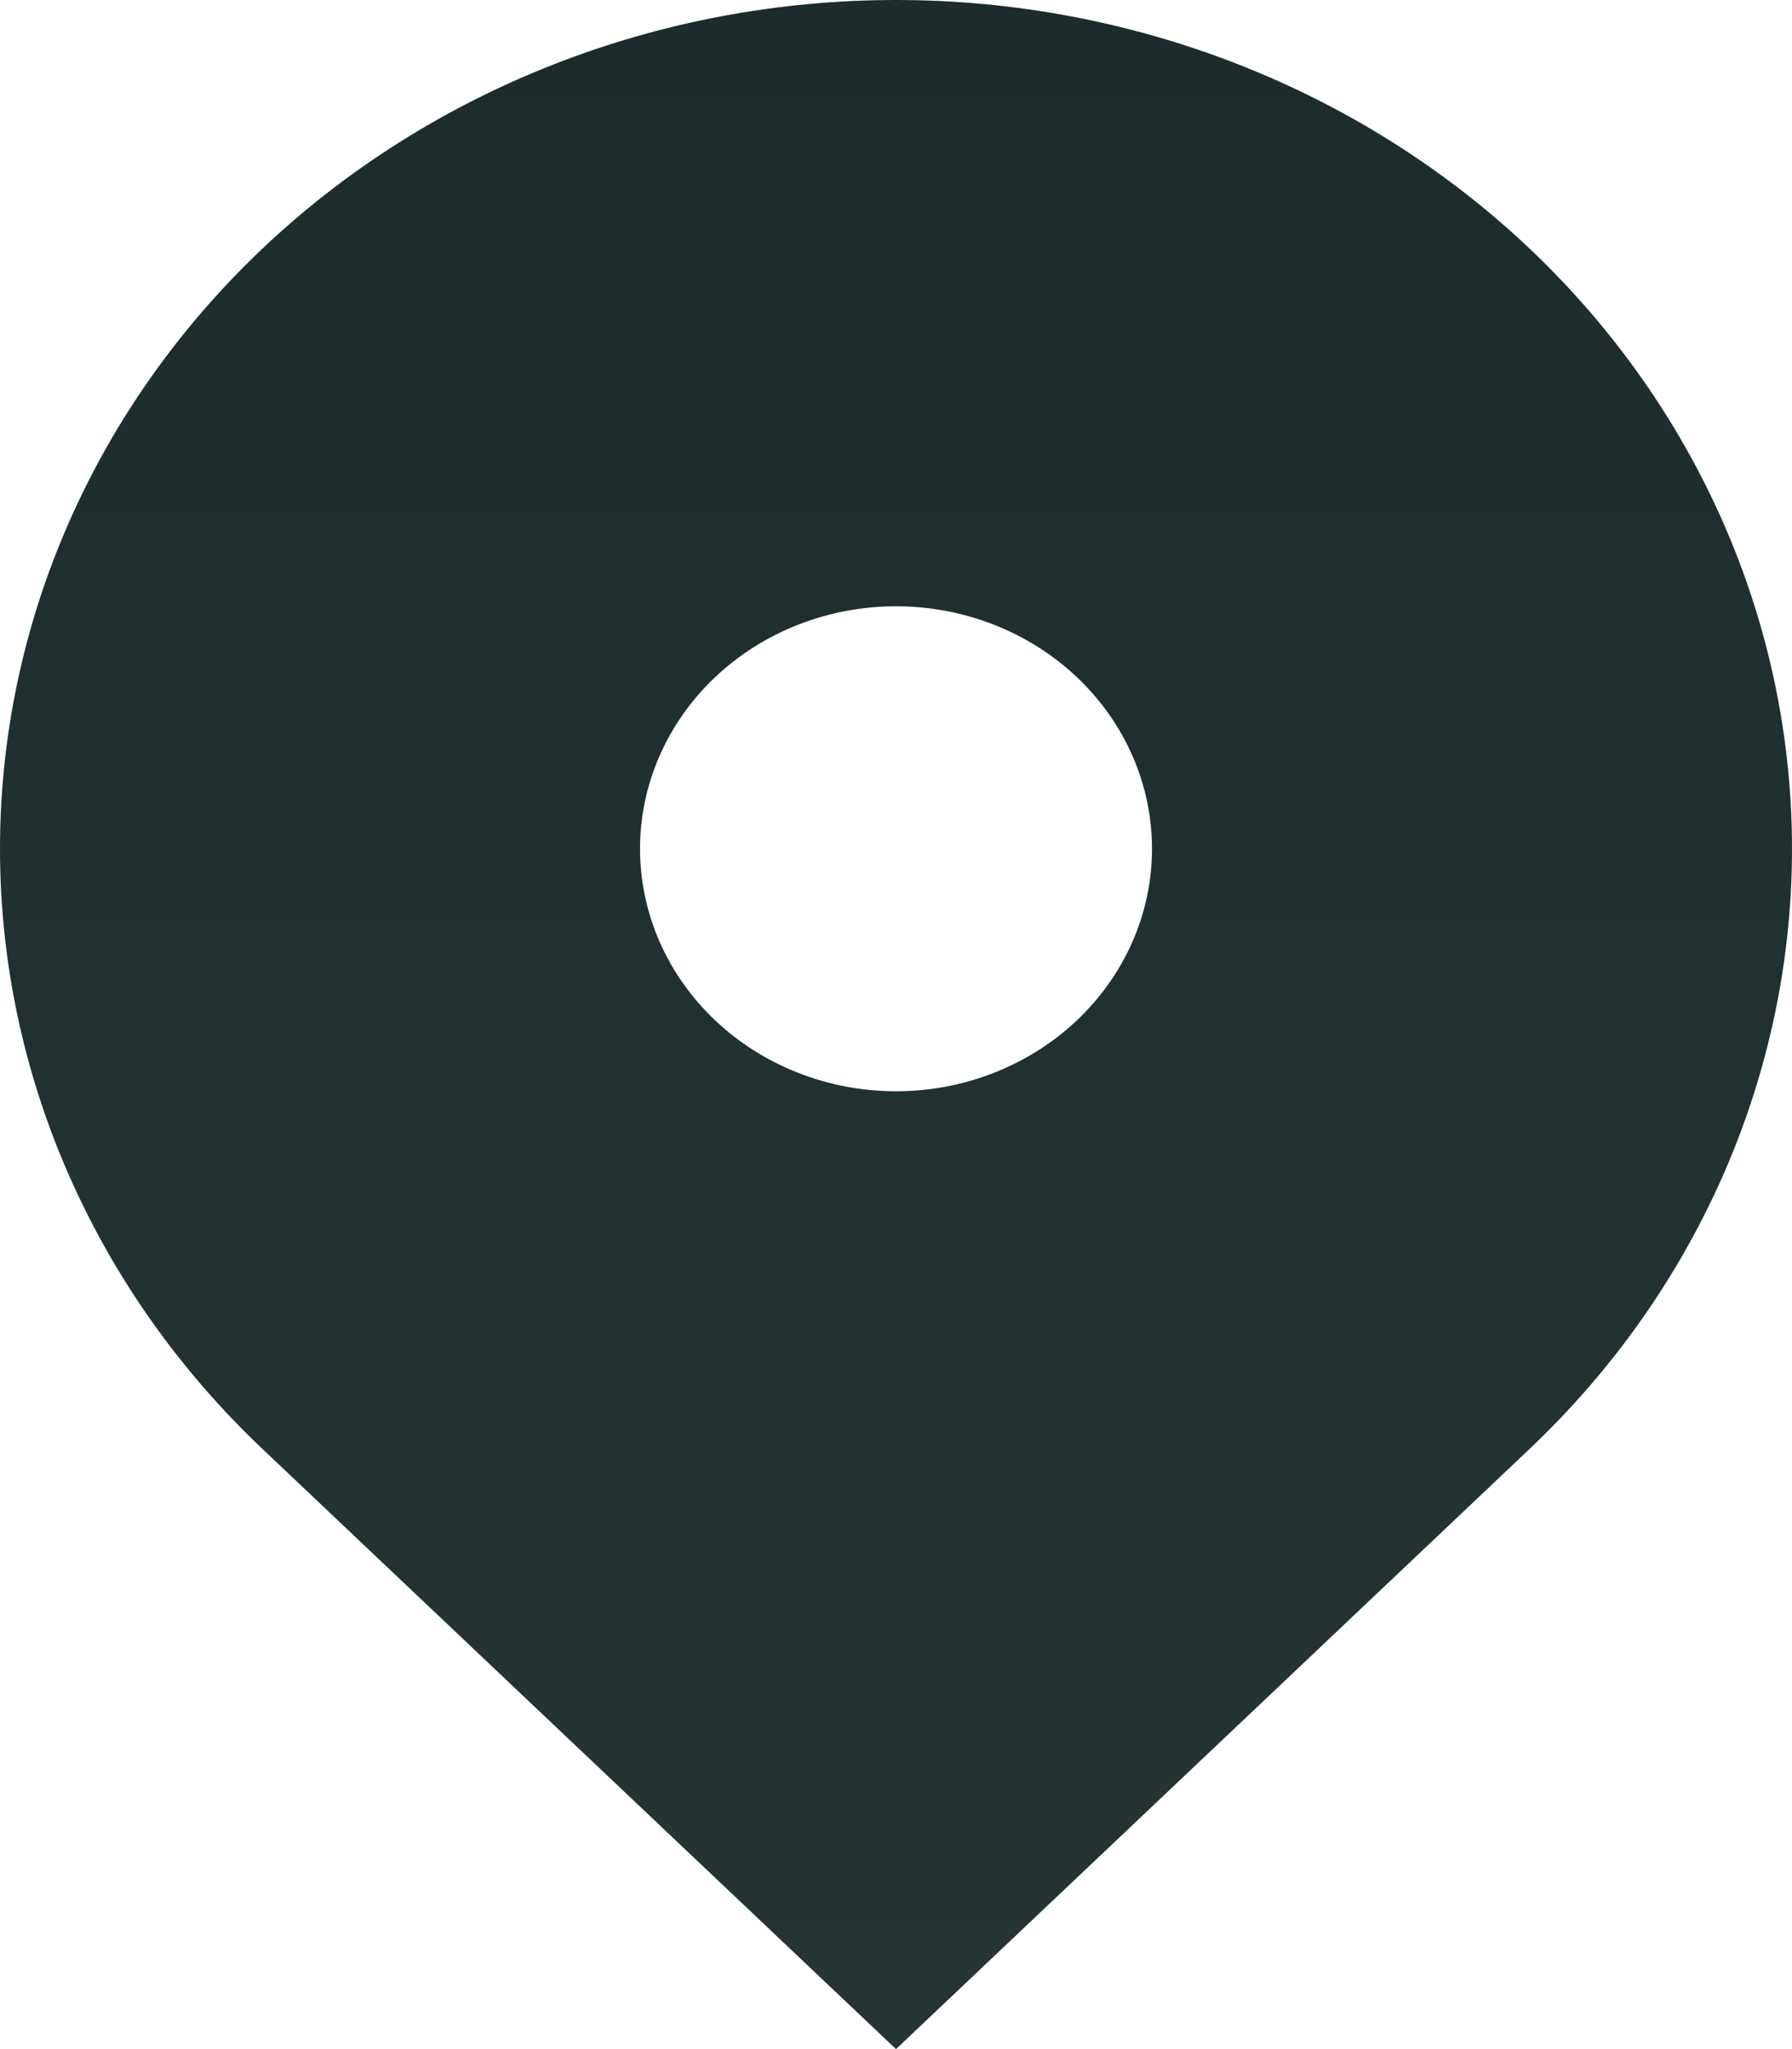
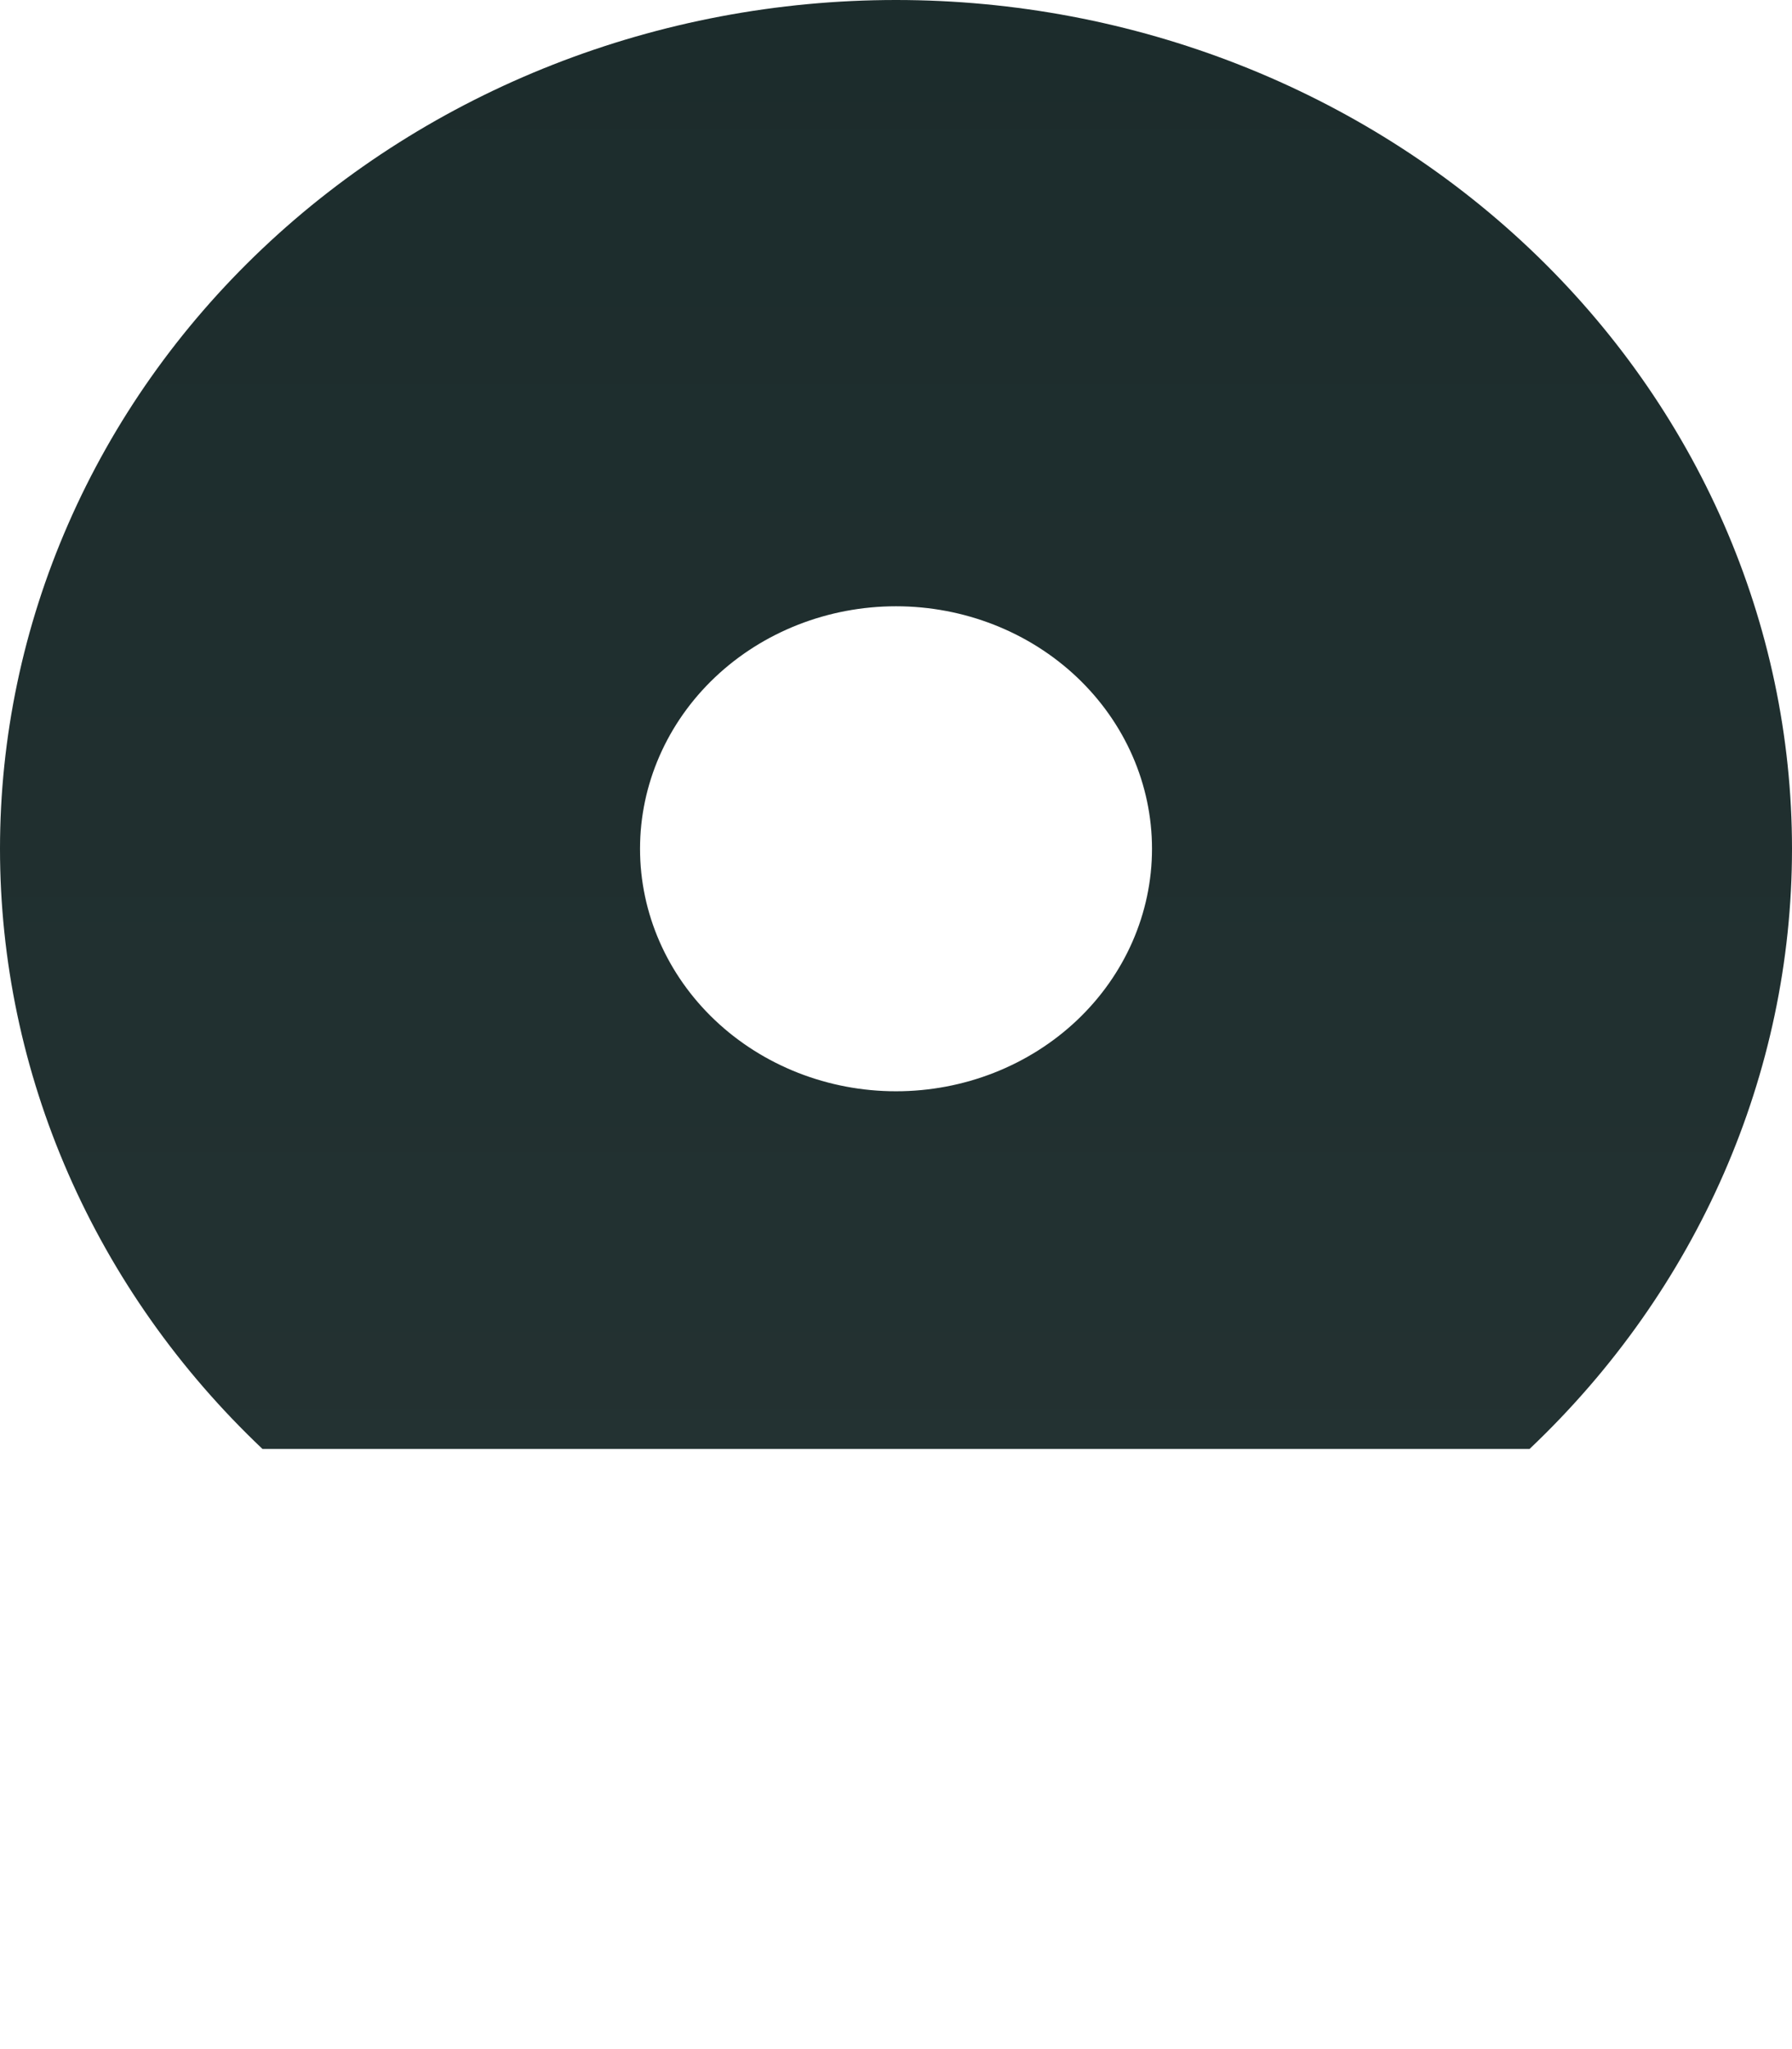
<svg xmlns="http://www.w3.org/2000/svg" width="56" height="64" viewBox="0 0 56 64" fill="none">
-   <path fill-rule="evenodd" clip-rule="evenodd" d="M8.202 7.764C13.453 2.793 20.574 0 28 0C35.426 0 42.548 2.793 47.799 7.764C53.05 12.736 56 19.479 56 26.51C56 33.541 53.05 40.283 47.799 45.255L28 64L8.202 45.255C5.601 42.793 3.539 39.871 2.132 36.655C0.724 33.438 0 29.991 0 26.51C0 23.028 0.724 19.581 2.132 16.365C3.539 13.148 5.601 10.226 8.202 7.764ZM28 34.084C30.122 34.084 32.157 33.285 33.657 31.865C35.157 30.445 36 28.518 36 26.51C36 24.501 35.157 22.575 33.657 21.154C32.157 19.734 30.122 18.936 28 18.936C25.879 18.936 23.844 19.734 22.344 21.154C20.844 22.575 20.001 24.501 20.001 26.51C20.001 28.518 20.844 30.445 22.344 31.865C23.844 33.285 25.879 34.084 28 34.084Z" fill="url(#paint0_linear_101_59)" />
+   <path fill-rule="evenodd" clip-rule="evenodd" d="M8.202 7.764C13.453 2.793 20.574 0 28 0C35.426 0 42.548 2.793 47.799 7.764C53.05 12.736 56 19.479 56 26.51C56 33.541 53.05 40.283 47.799 45.255L8.202 45.255C5.601 42.793 3.539 39.871 2.132 36.655C0.724 33.438 0 29.991 0 26.51C0 23.028 0.724 19.581 2.132 16.365C3.539 13.148 5.601 10.226 8.202 7.764ZM28 34.084C30.122 34.084 32.157 33.285 33.657 31.865C35.157 30.445 36 28.518 36 26.51C36 24.501 35.157 22.575 33.657 21.154C32.157 19.734 30.122 18.936 28 18.936C25.879 18.936 23.844 19.734 22.344 21.154C20.844 22.575 20.001 24.501 20.001 26.51C20.001 28.518 20.844 30.445 22.344 31.865C23.844 33.285 25.879 34.084 28 34.084Z" fill="url(#paint0_linear_101_59)" />
  <defs>
    <linearGradient id="paint0_linear_101_59" x1="28" y1="0" x2="28" y2="64" gradientUnits="userSpaceOnUse">
      <stop stop-color="#1C2C2C" />
      <stop offset="1" stop-color="#263434" />
    </linearGradient>
  </defs>
</svg>